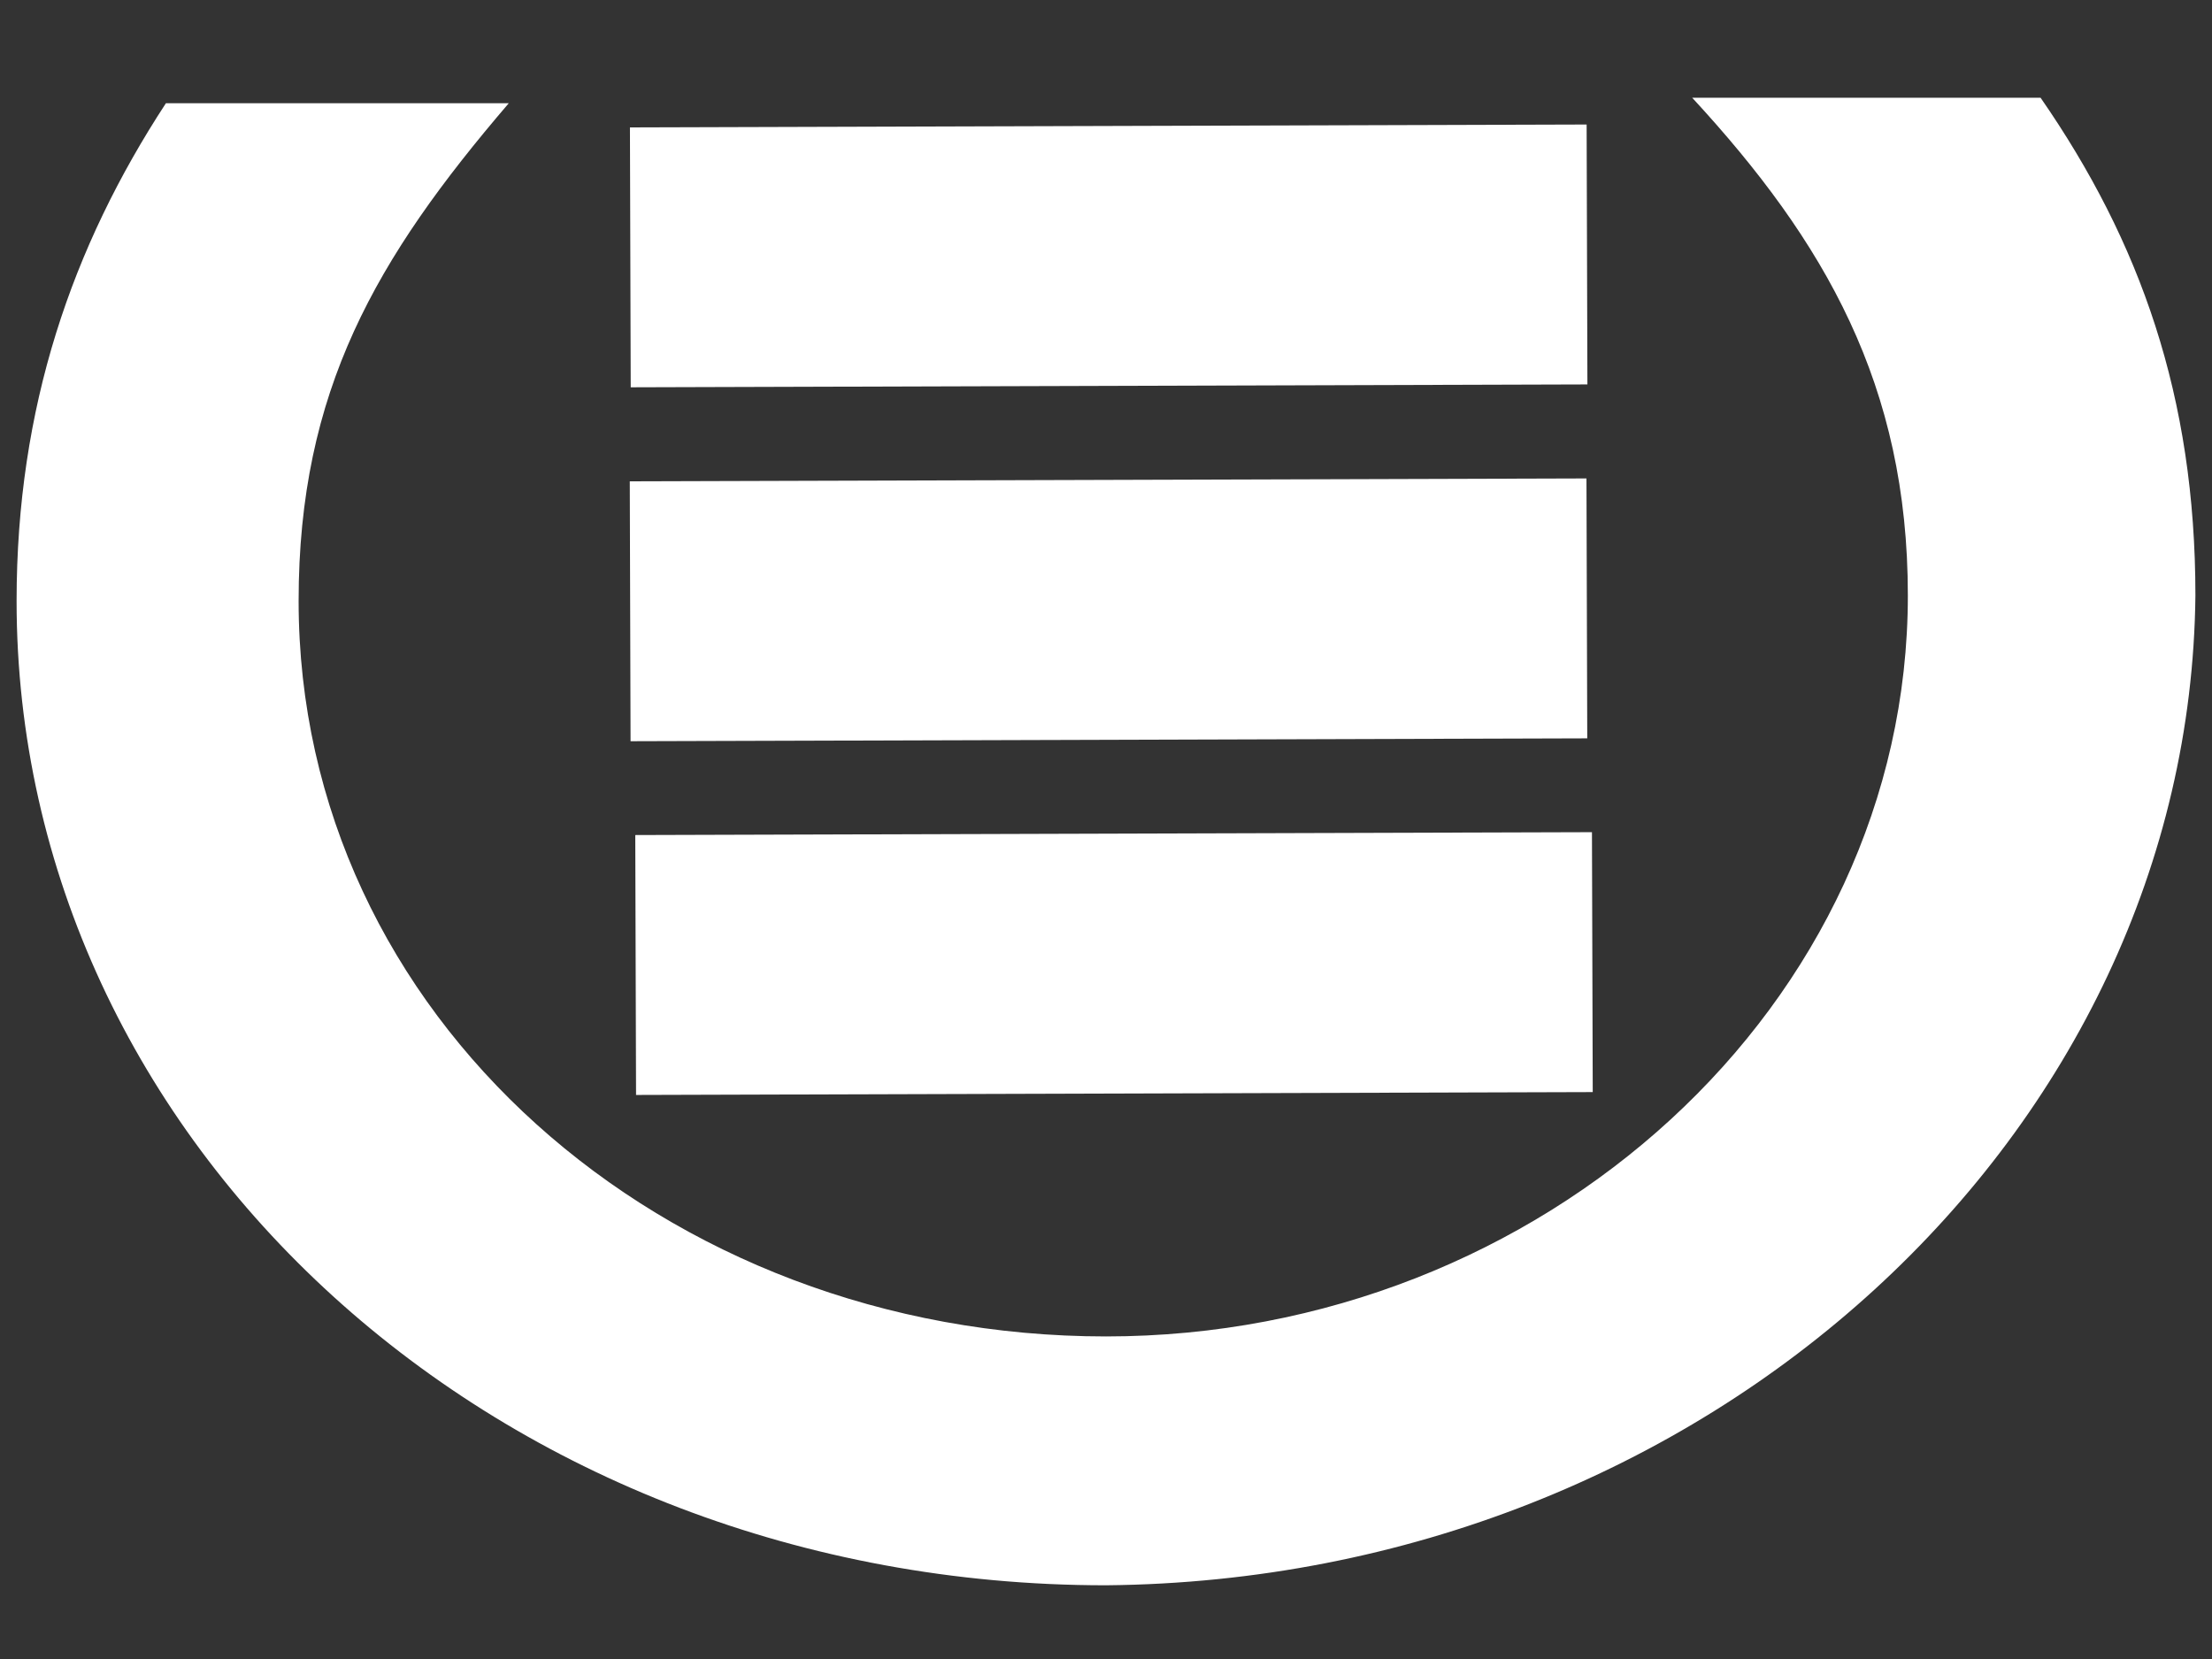
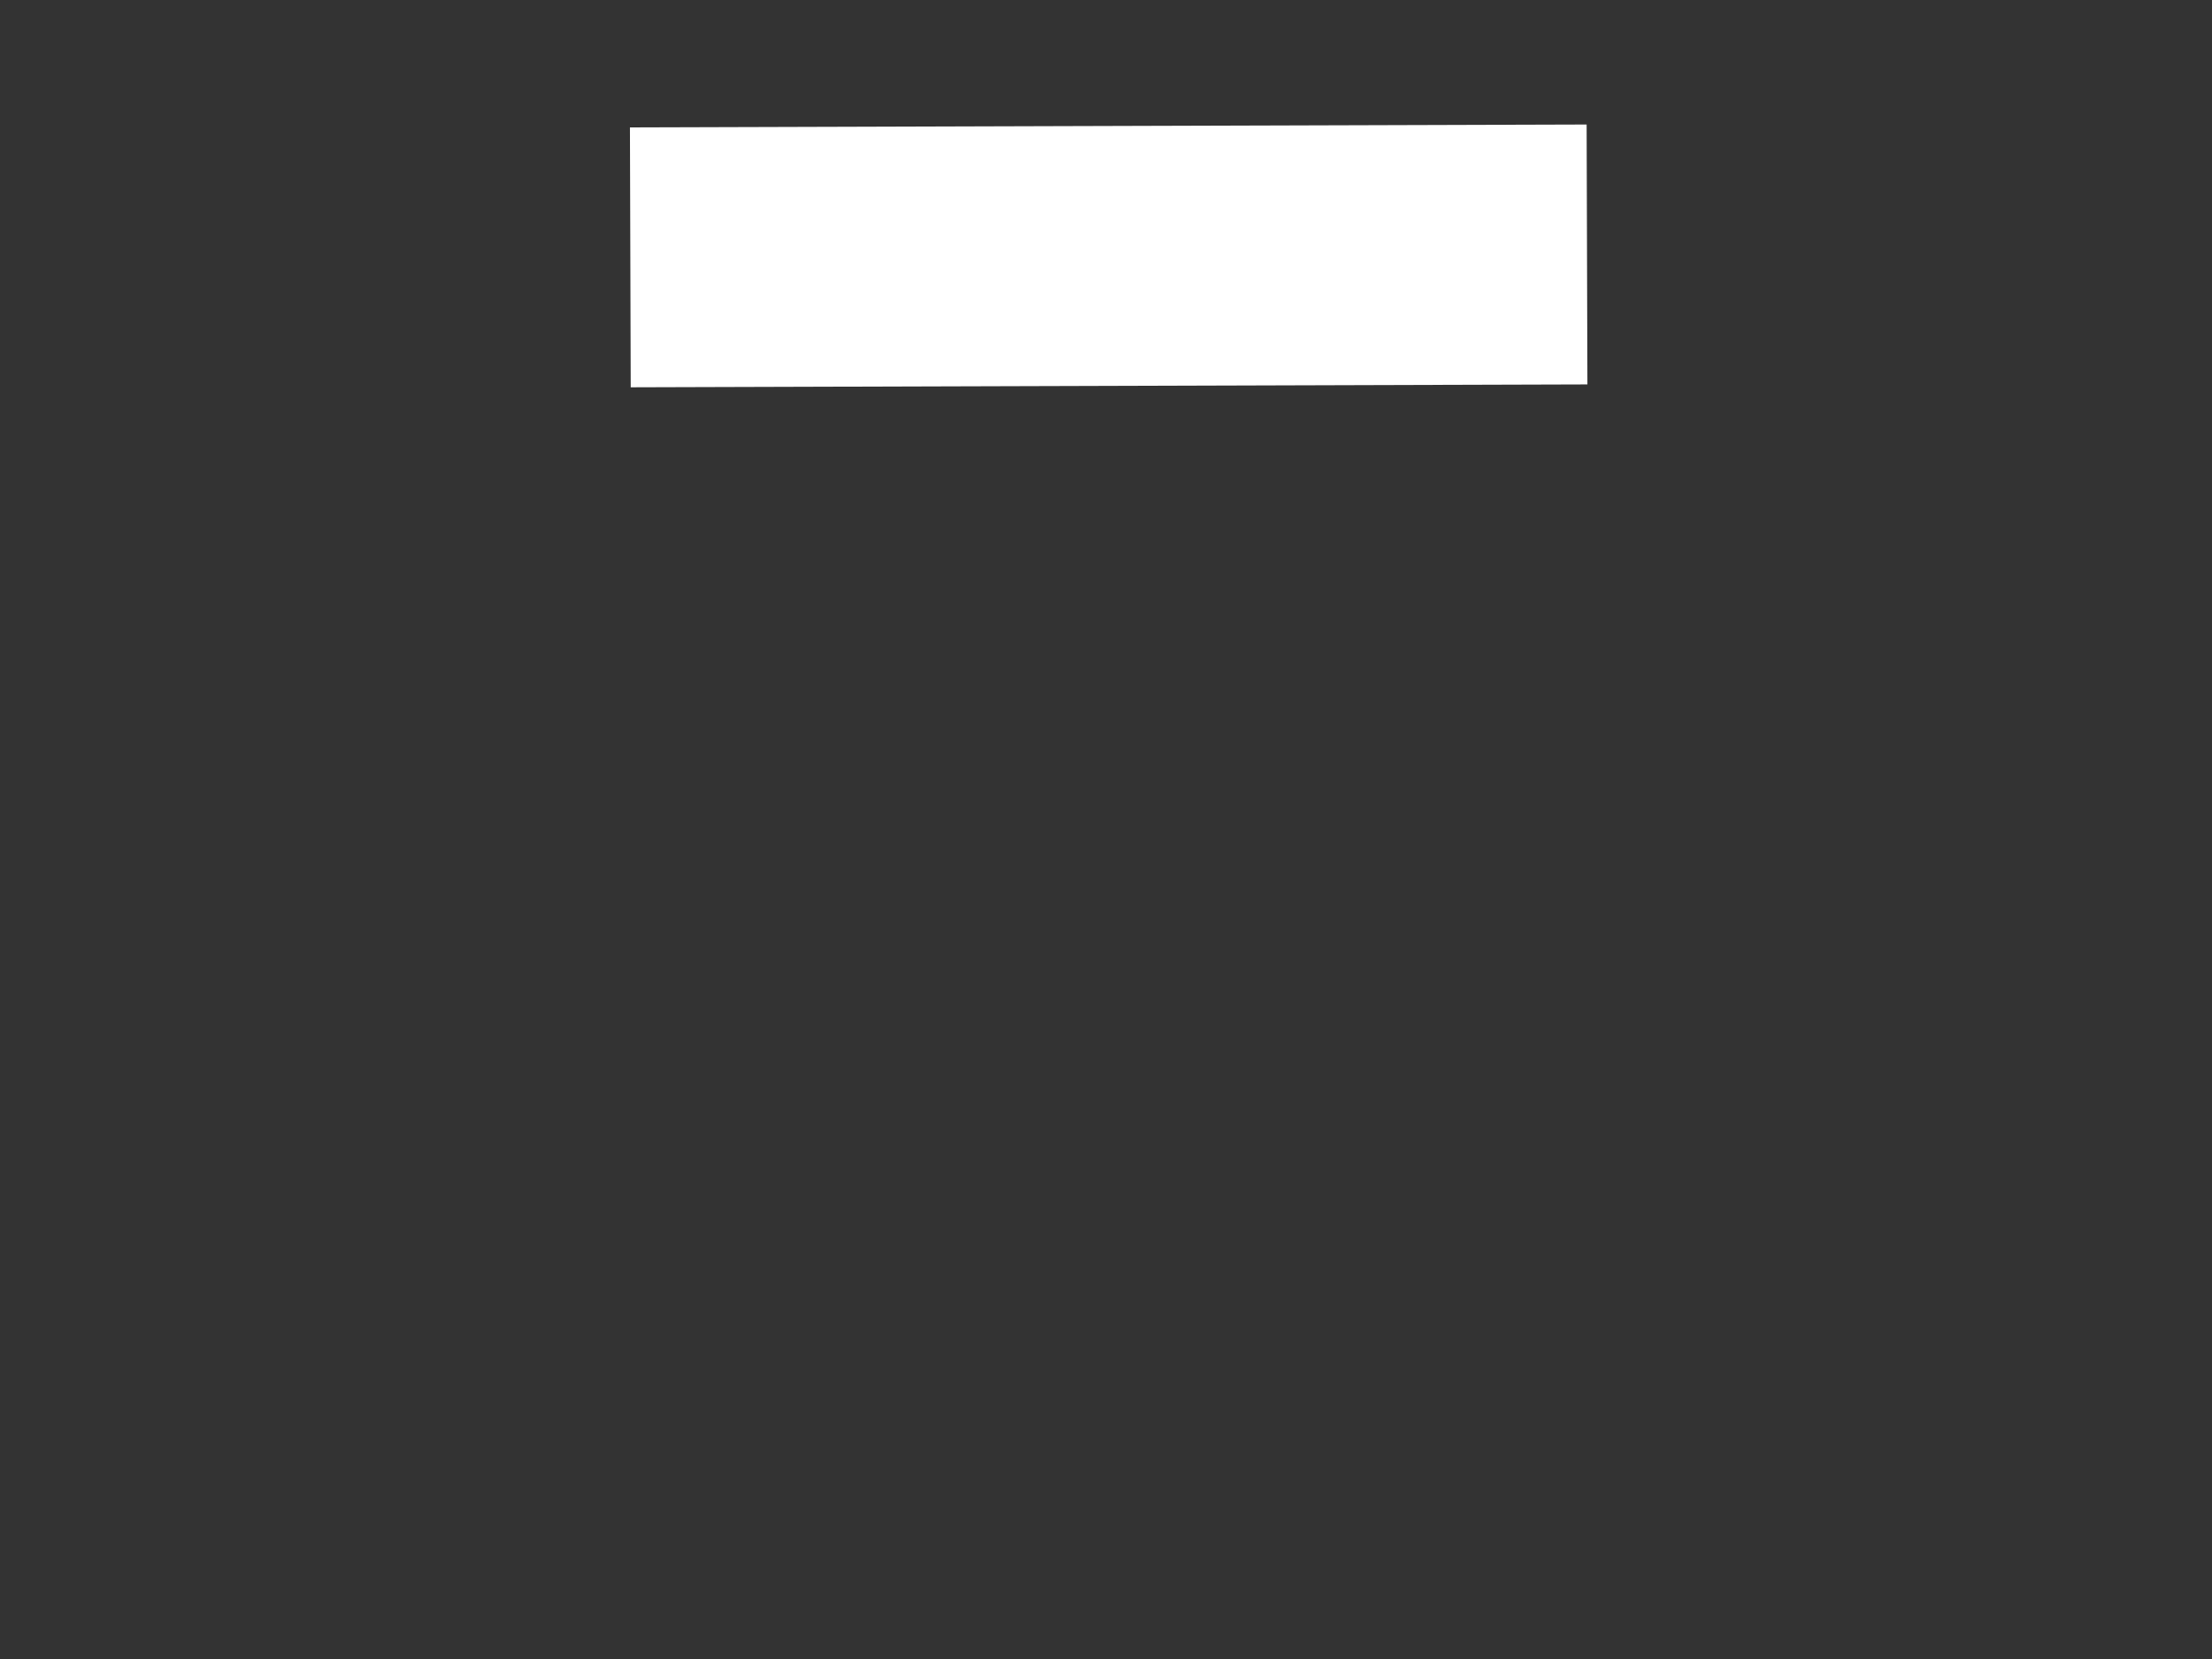
<svg xmlns="http://www.w3.org/2000/svg" width="40" height="30">
  <rect width="100%" height="100%" fill="#333333" stroke="none" />
  <style type="text/css"> .st1{fill:#FFFFFF;} </style>
  <g>
    <title>Background</title>
-     <rect fill="none" id="canvas_background" height="32" width="42" y="-1" x="-1" />
  </g>
  <g>
    <title>Icon</title>
    <g>
-       <path class="st1" d="m20,28.667c-11,0 -19.7,-8 -19.7,-17.8c0,-3.5 1,-6.4 2.7,-9l6.2,0c-2.4,2.8 -3.8,5.2 -3.8,9c0,7.5 6.6,13.3 14.6,13.3c7.9,0 14.5,-6 14.5,-13.4c0,-3.8 -1.5,-6.4 -3.9,-9l6.3,0c1.8,2.6 2.8,5.4 2.8,9c-0.1,9.7 -8.8,17.8 -19.7,17.9" />
      <rect class="st1" height="4.7" width="17.3" transform="matrix(1,-0.003,0.003,1,-0.438,0.242) " y="2.097" x="11.823" />
-       <rect class="st1" height="4.7" width="17.3" transform="matrix(1,-0.003,0.003,1,-0.457,0.241) " y="8.498" x="11.82" />
-       <rect class="st1" height="4.7" width="17.3" transform="matrix(1,-0.003,0.003,1,-0.458,0.23) " y="14.906" x="11.901" />
    </g>
  </g>
</svg>